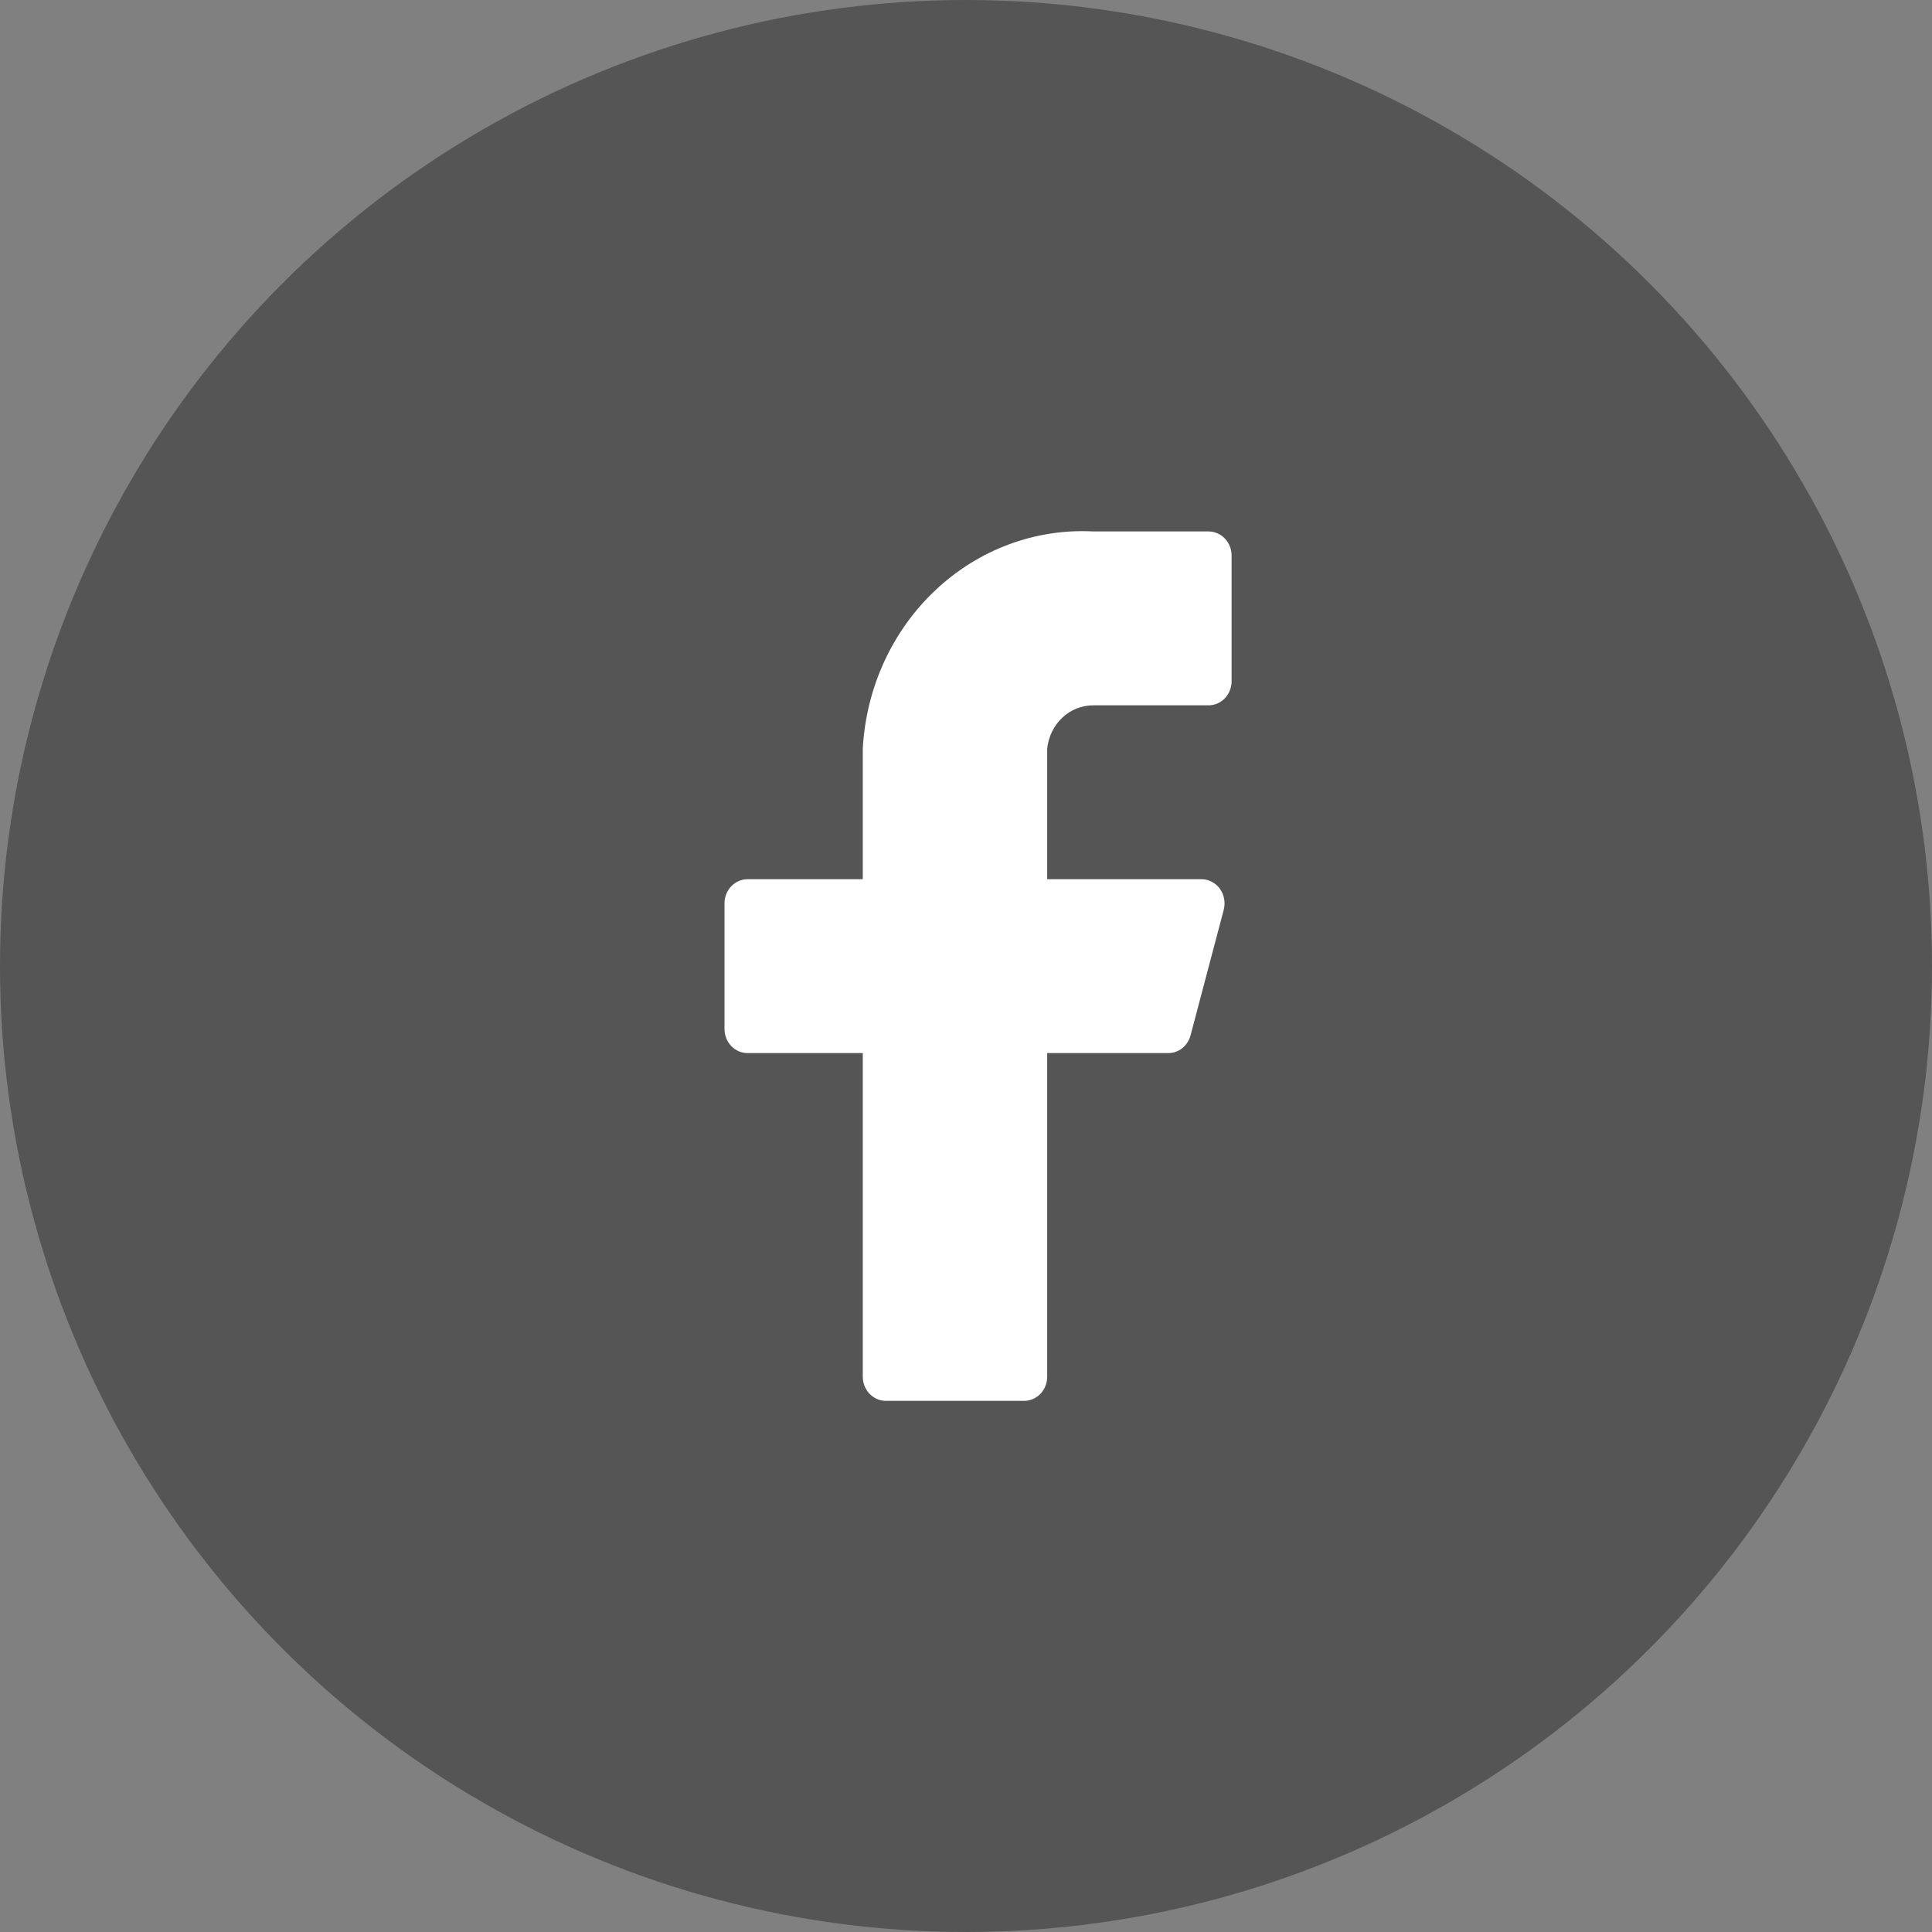
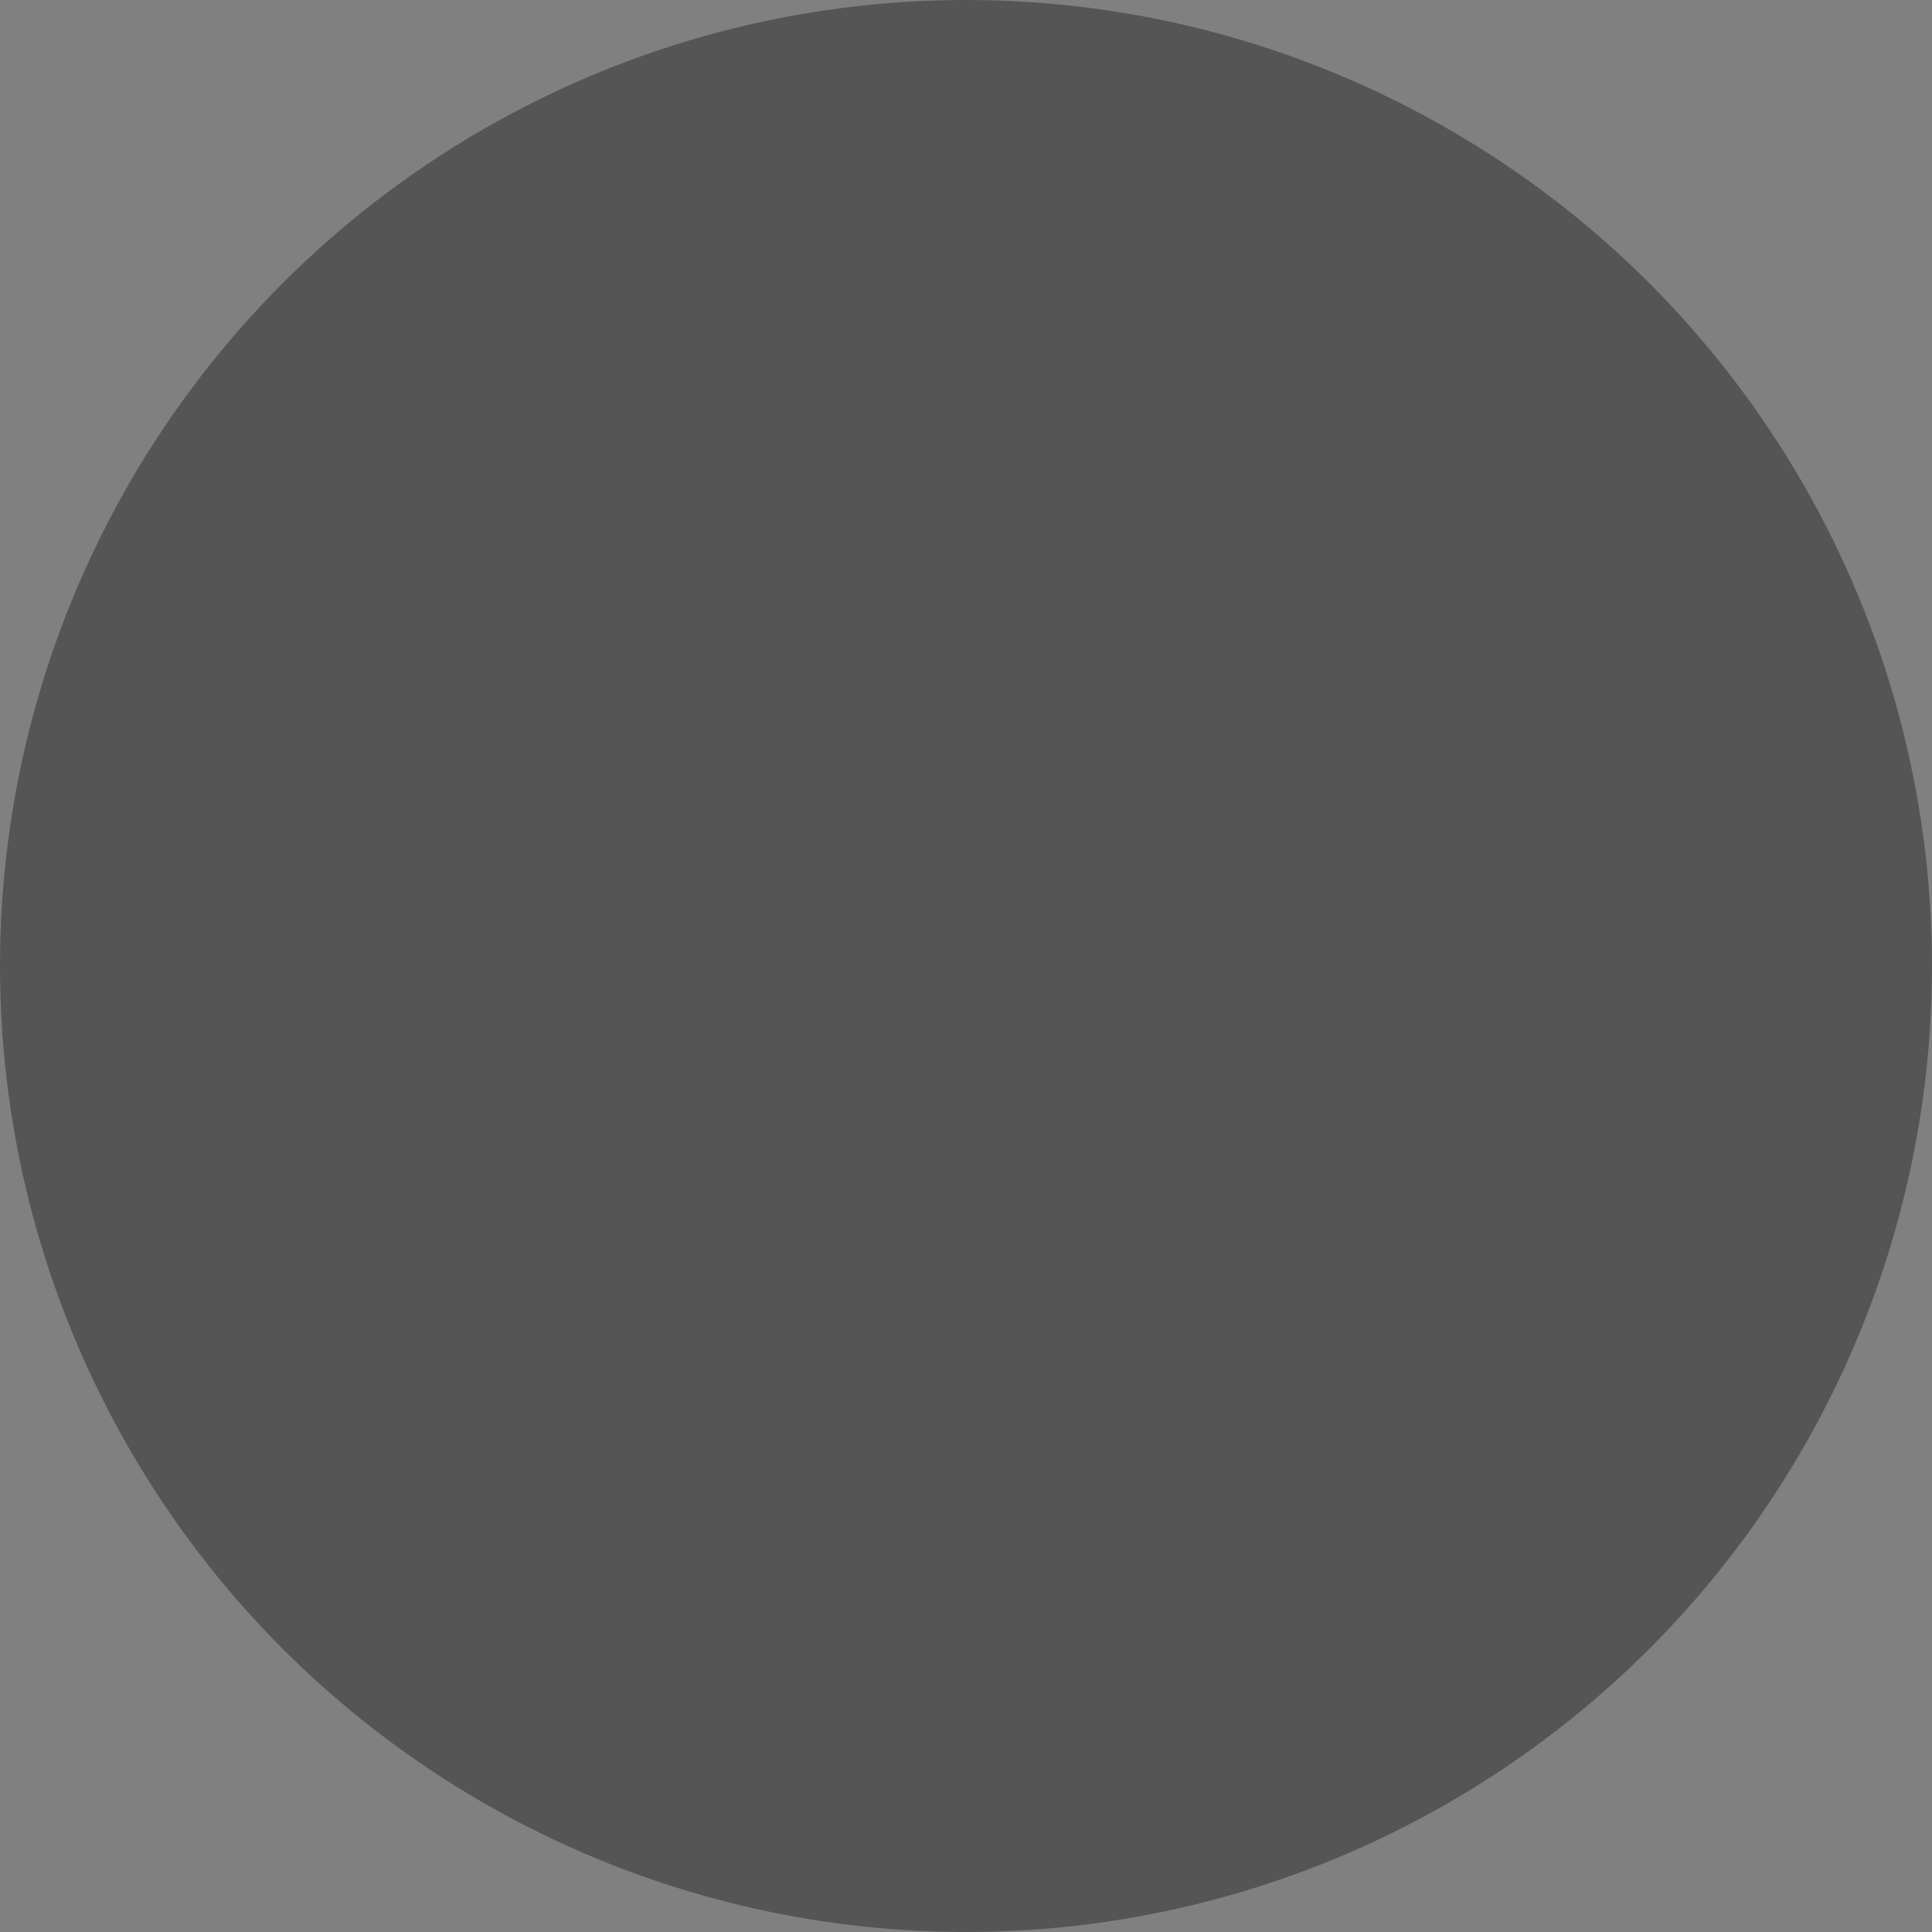
<svg xmlns="http://www.w3.org/2000/svg" width="40" height="40" viewBox="0 0 40 40" fill="none">
  <rect x="0" y="0" width="40" height="40" fill="#808080" stroke="none" />
  <circle cx="20" cy="20" r="20" fill="#555555" />
-   <path d="M25.499 11.503C25.499 11.37 25.449 11.243 25.359 11.149C25.27 11.056 25.148 11.003 25.022 11.003H22.636C21.434 10.94 20.258 11.378 19.364 12.222C18.469 13.065 17.93 14.245 17.863 15.503V18.203H15.477C15.351 18.203 15.229 18.256 15.14 18.349C15.05 18.443 15 18.57 15 18.703V21.303C15 21.436 15.05 21.563 15.14 21.657C15.229 21.75 15.351 21.803 15.477 21.803H17.863V28.503C17.863 28.636 17.914 28.763 18.003 28.857C18.093 28.95 18.214 29.003 18.341 29.003H21.204C21.331 29.003 21.452 28.95 21.541 28.857C21.631 28.763 21.681 28.636 21.681 28.503V21.803H24.182C24.288 21.805 24.392 21.769 24.477 21.702C24.561 21.635 24.622 21.54 24.65 21.433L25.337 18.833C25.356 18.759 25.358 18.682 25.344 18.607C25.33 18.532 25.3 18.461 25.256 18.4C25.212 18.339 25.154 18.29 25.089 18.256C25.024 18.221 24.952 18.203 24.879 18.203H21.681V15.503C21.705 15.255 21.816 15.026 21.992 14.86C22.169 14.693 22.398 14.602 22.636 14.603H25.022C25.148 14.603 25.27 14.55 25.359 14.457C25.449 14.363 25.499 14.236 25.499 14.103V11.503Z" fill="white" />
</svg>